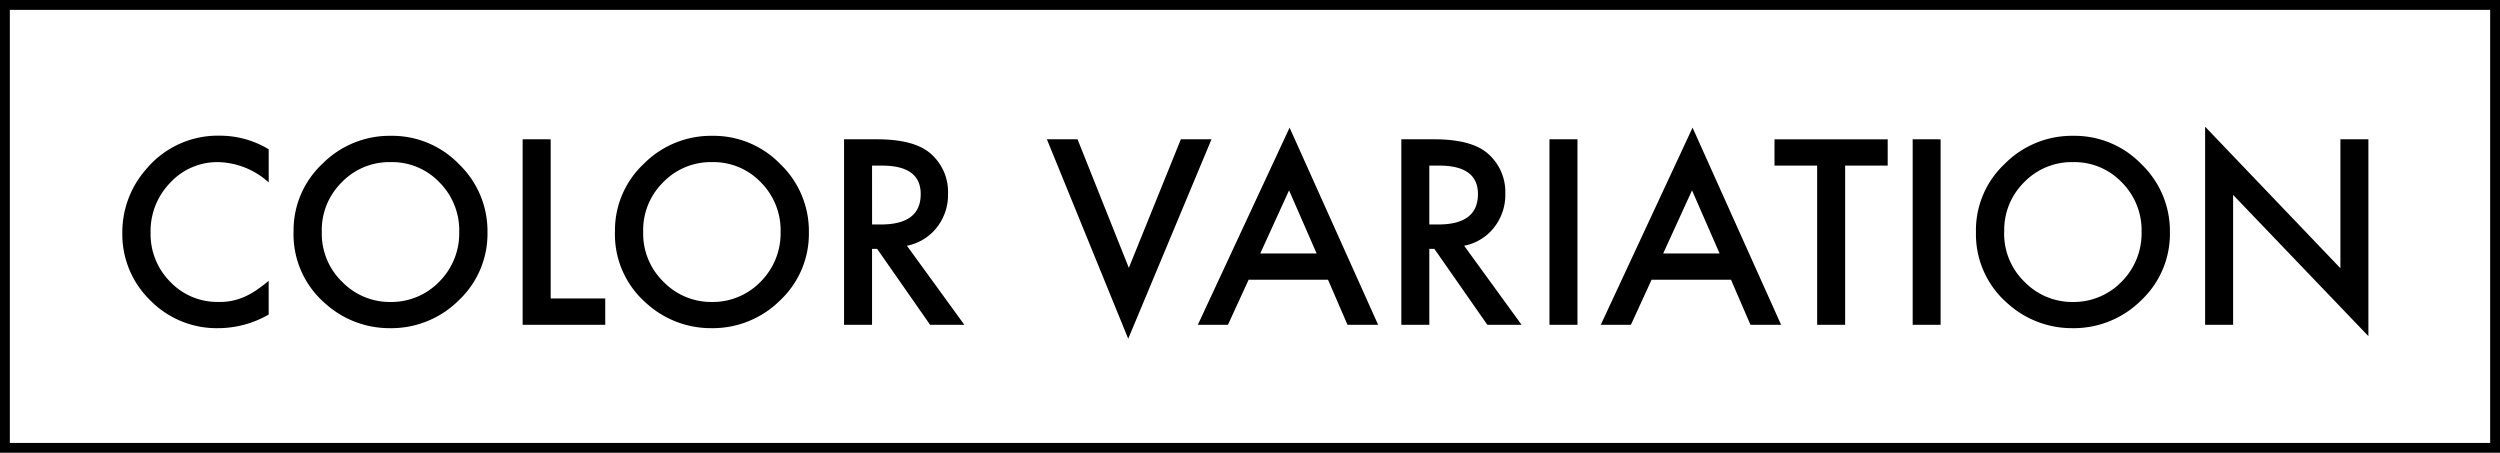
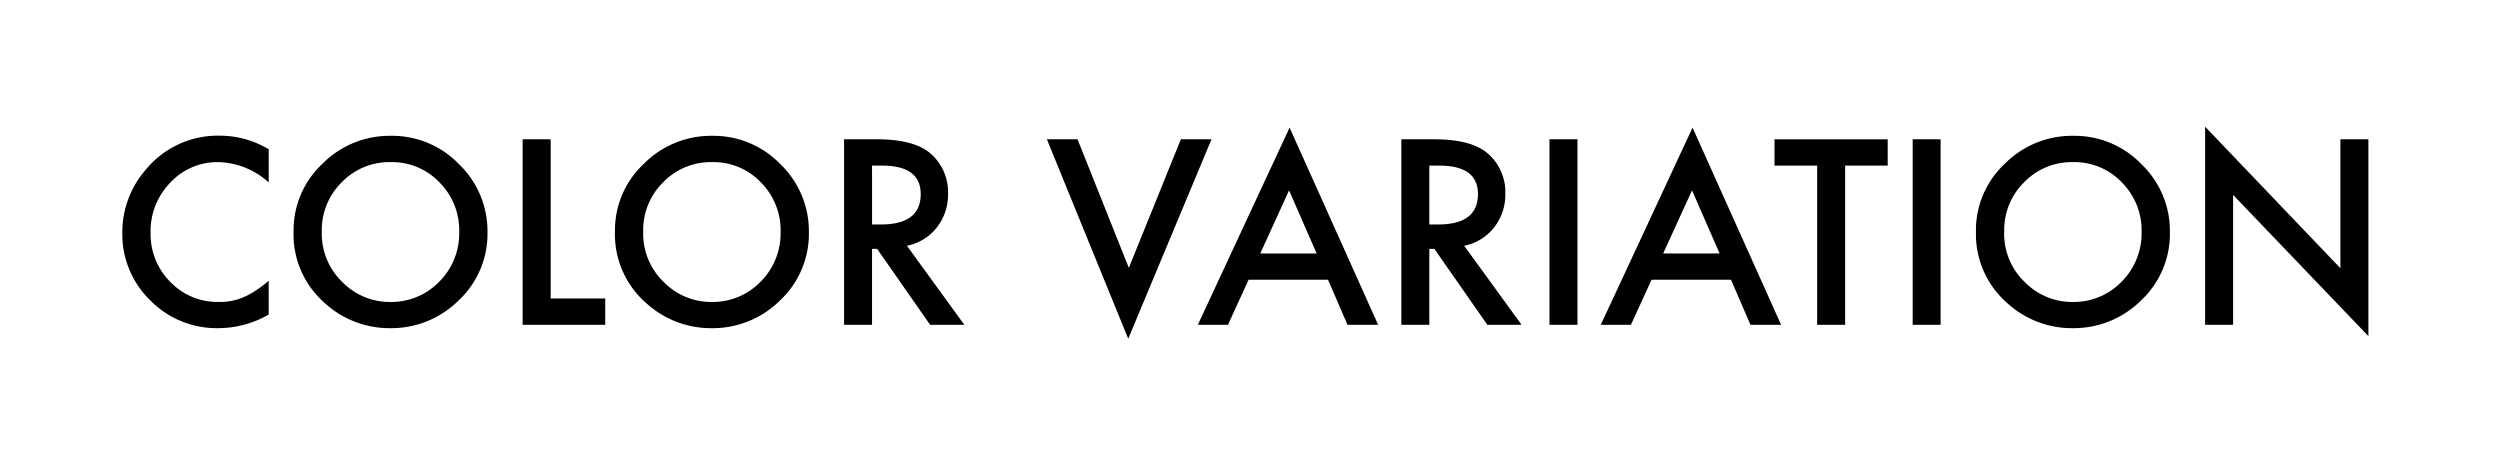
<svg xmlns="http://www.w3.org/2000/svg" width="254" height="46">
-   <path d="M1 1v44h252V1zM0 0h254v46H0Z" />
  <path d="M27.3 15.166v3.369a7.9 7.9 0 0 0-5.1-2.063 6.5 6.5 0 0 0-4.9 2.087 7.04 7.04 0 0 0-2 5.078 6.87 6.87 0 0 0 2 5 6.6 6.6 0 0 0 4.907 2.039 6 6 0 0 0 2.551-.488 7.4 7.4 0 0 0 1.215-.659 14 14 0 0 0 1.324-1v3.43a10.3 10.3 0 0 1-5.125 1.383 9.46 9.46 0 0 1-6.9-2.82 9.35 9.35 0 0 1-2.844-6.86 9.68 9.68 0 0 1 2.38-6.421 9.48 9.48 0 0 1 7.581-3.455 9.6 9.6 0 0 1 4.911 1.38m2.527 8.325a9.23 9.23 0 0 1 2.917-6.836 9.6 9.6 0 0 1 6.982-2.855 9.42 9.42 0 0 1 6.909 2.881 9.42 9.42 0 0 1 2.893 6.919 9.27 9.27 0 0 1-2.905 6.9 9.72 9.72 0 0 1-7.044 2.842 9.73 9.73 0 0 1-6.555-2.527 9.26 9.26 0 0 1-3.198-7.324Zm2.869.037a6.8 6.8 0 0 0 2.1 5.139 6.74 6.74 0 0 0 4.822 2.014 6.78 6.78 0 0 0 5-2.051 6.94 6.94 0 0 0 2.039-5.054 6.9 6.9 0 0 0-2.014-5.054 6.65 6.65 0 0 0-4.956-2.051 6.72 6.72 0 0 0-4.968 2.051 6.8 6.8 0 0 0-2.024 5.005Zm23.254-9.375v16.174h5.542V33H53.1V14.152Zm6.531 9.338a9.23 9.23 0 0 1 2.919-6.836 9.6 9.6 0 0 1 6.98-2.855 9.42 9.42 0 0 1 6.909 2.881 9.42 9.42 0 0 1 2.893 6.919 9.27 9.27 0 0 1-2.905 6.9 9.72 9.72 0 0 1-7.044 2.842 9.73 9.73 0 0 1-6.555-2.527 9.26 9.26 0 0 1-3.198-7.324Zm2.869.037a6.8 6.8 0 0 0 2.1 5.139 6.74 6.74 0 0 0 4.82 2.014 6.78 6.78 0 0 0 5-2.051 6.94 6.94 0 0 0 2.039-5.054 6.9 6.9 0 0 0-2.009-5.054 6.65 6.65 0 0 0-4.956-2.051 6.72 6.72 0 0 0-4.968 2.051 6.8 6.8 0 0 0-2.028 5.005Zm26.794 1.44L97.978 33H94.5l-5.383-7.715H88.6V33h-2.844V14.152h3.333q3.735 0 5.4 1.4a5.16 5.16 0 0 1 1.831 4.126 5.36 5.36 0 0 1-1.15 3.447 5.1 5.1 0 0 1-3.027 1.843Zm-3.54-2.161h.9q4.041 0 4.041-3.088 0-2.893-3.931-2.893H88.6Zm20.874-8.655 5.212 13.062 5.286-13.062h3.113l-8.461 20.264-8.264-20.264Zm25.45 14.27h-8.068L124.76 33h-3.06l9.322-20.032L140.019 33h-3.113Zm-1.159-2.673-2.8-6.409-2.925 6.409Zm14.99-.781L154.594 33h-3.479l-5.383-7.715h-.513V33h-2.844V14.152h3.333q3.735 0 5.4 1.4a5.16 5.16 0 0 1 1.831 4.126 5.36 5.36 0 0 1-1.147 3.442 5.1 5.1 0 0 1-3.033 1.848m-3.54-2.161h.9q4.041 0 4.041-3.088 0-2.893-3.931-2.893h-1.01Zm15.051-8.655V33h-2.844V14.152Zm15.6 14.27h-8.07L165.7 33h-3.062l9.326-20.032L180.961 33h-3.113Zm-1.16-2.673-2.8-6.409-2.93 6.409Zm12.756-8.923V33h-2.843V16.826h-4.333v-2.673h11.5v2.673Zm9.7-2.673V33h-2.838V14.152Zm3.589 9.338a9.23 9.23 0 0 1 2.917-6.836 9.6 9.6 0 0 1 6.989-2.855 9.42 9.42 0 0 1 6.909 2.881 9.42 9.42 0 0 1 2.893 6.919 9.27 9.27 0 0 1-2.905 6.9 9.72 9.72 0 0 1-7.044 2.842 9.73 9.73 0 0 1-6.555-2.527 9.26 9.26 0 0 1-3.198-7.324Zm2.869.037a6.8 6.8 0 0 0 2.1 5.139 6.74 6.74 0 0 0 4.822 2.014 6.78 6.78 0 0 0 5-2.051 6.94 6.94 0 0 0 2.039-5.054 6.9 6.9 0 0 0-2.014-5.054 6.65 6.65 0 0 0-4.956-2.051 6.72 6.72 0 0 0-4.968 2.051 6.8 6.8 0 0 0-2.017 5.005ZM224.04 33V12.871l13.745 14.379v-13.1h2.844v20L226.884 19.8V33Z" />
</svg>